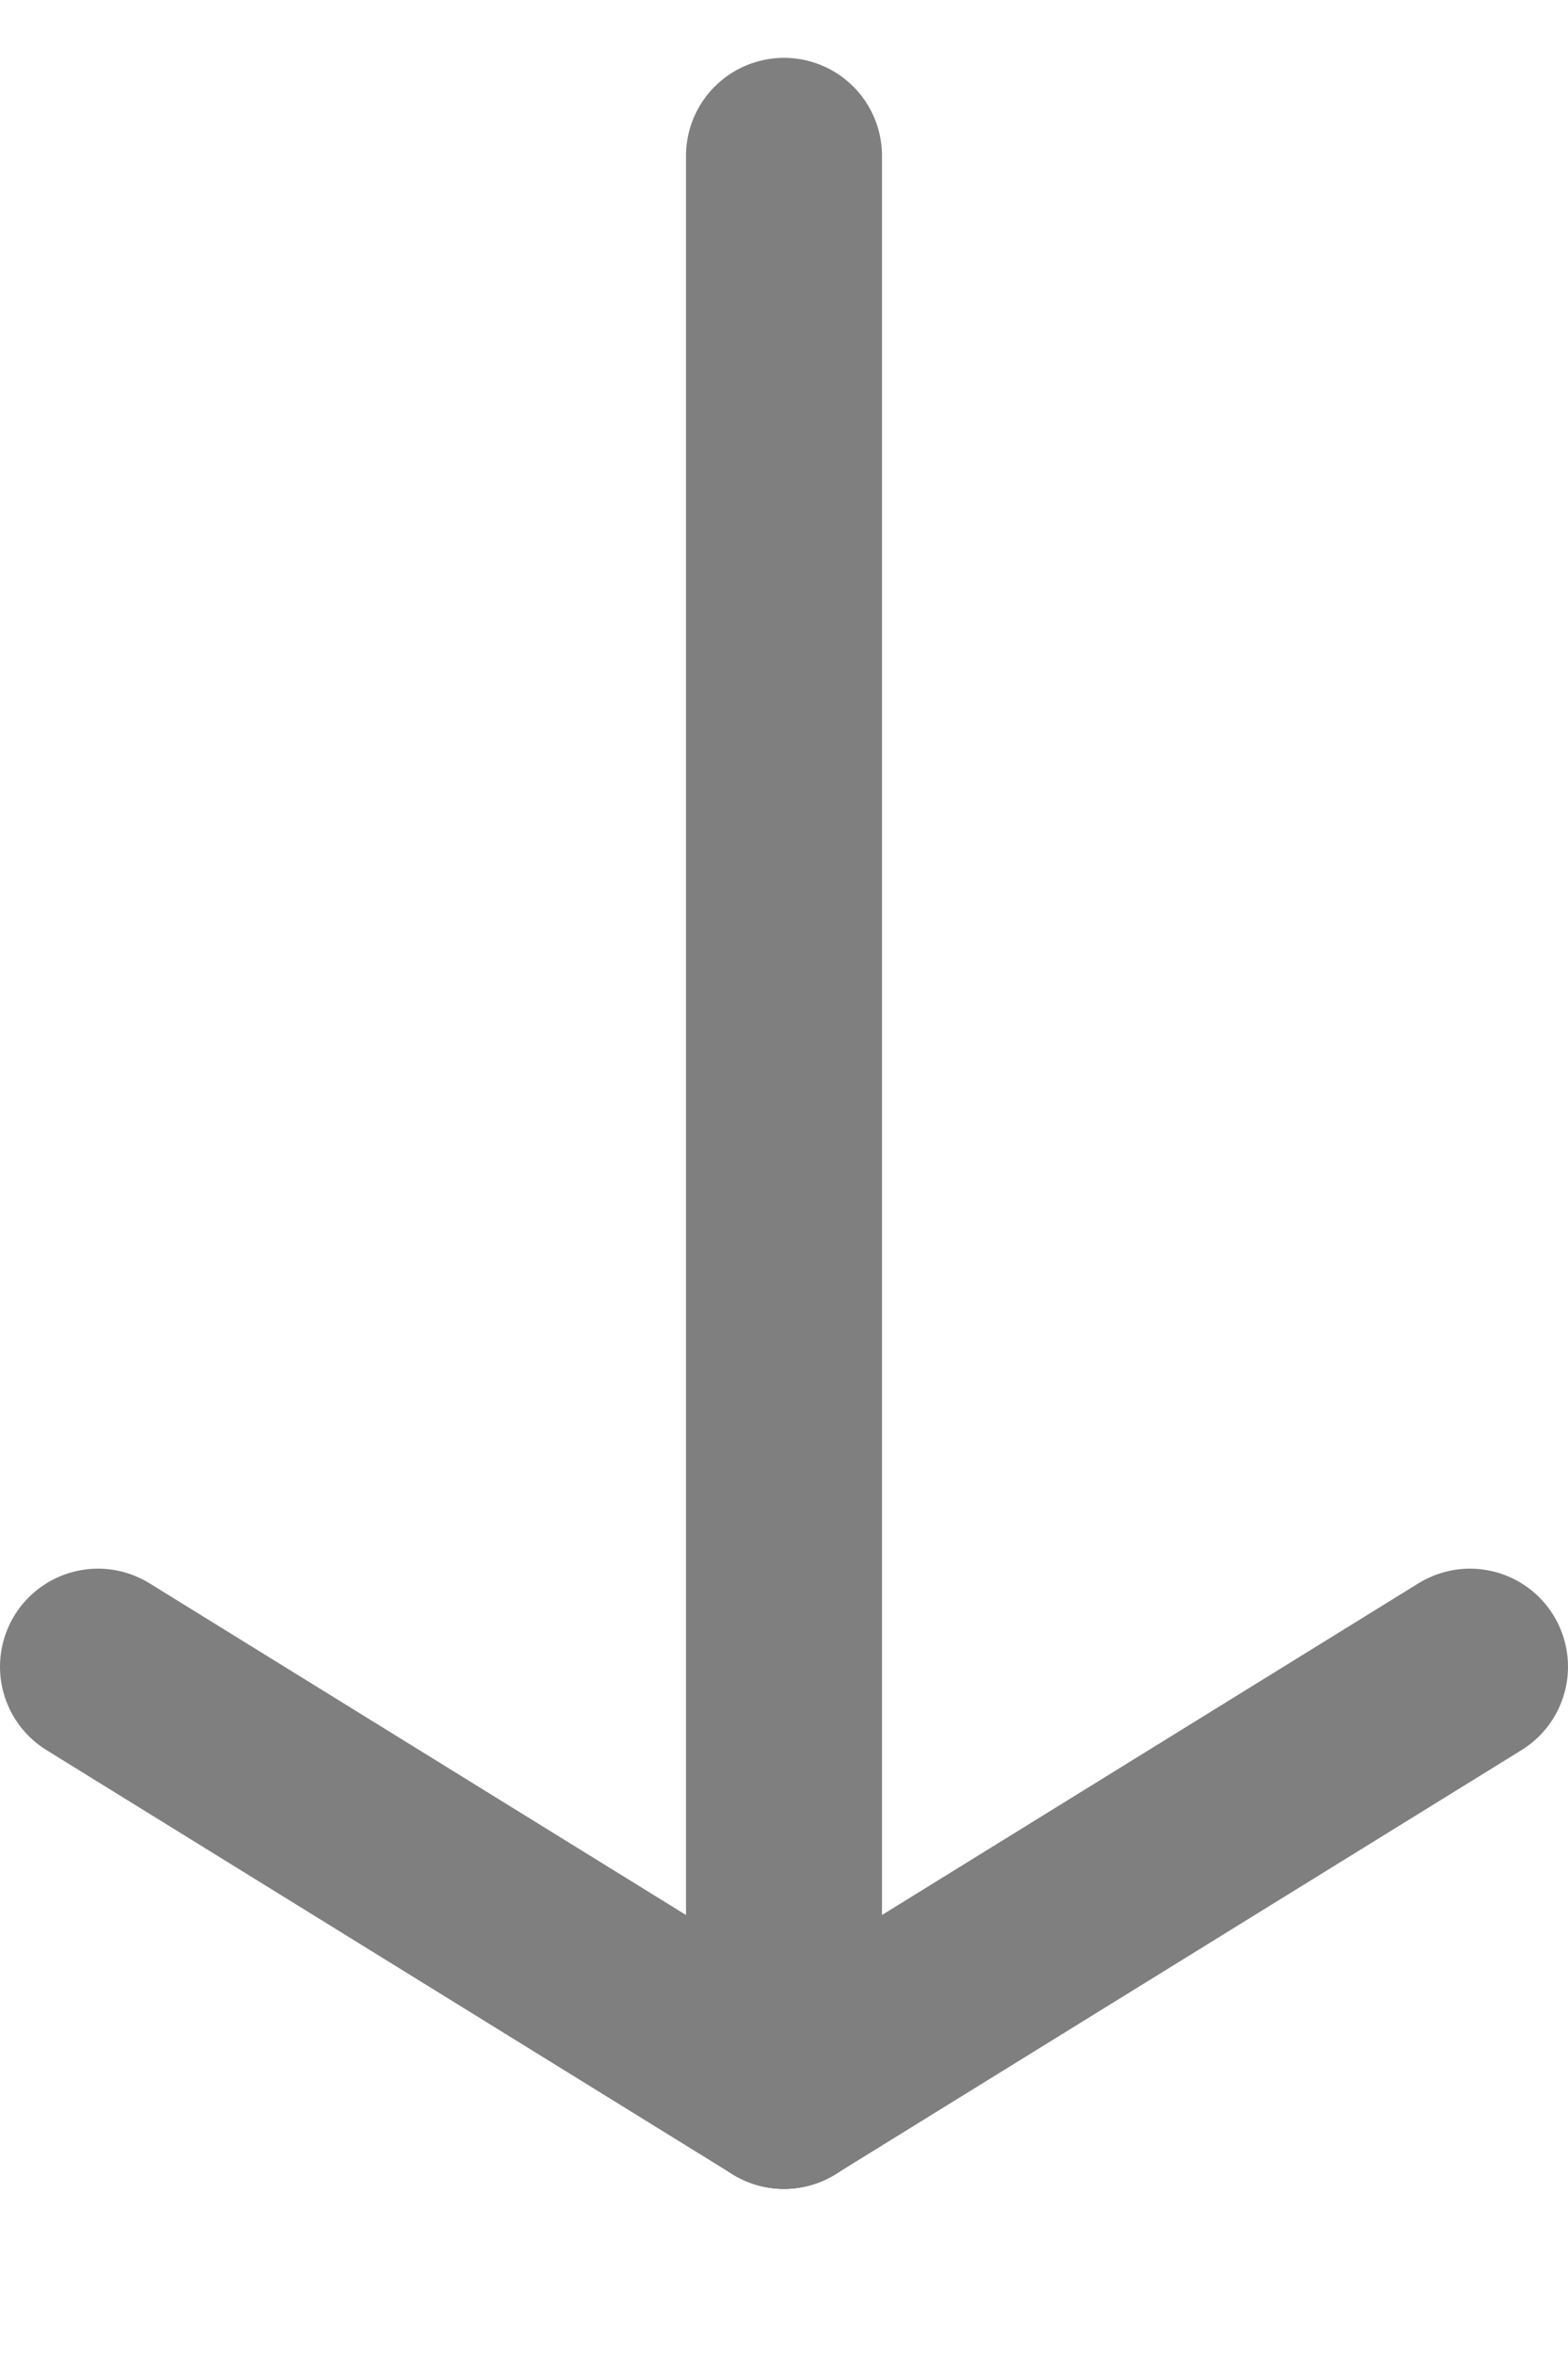
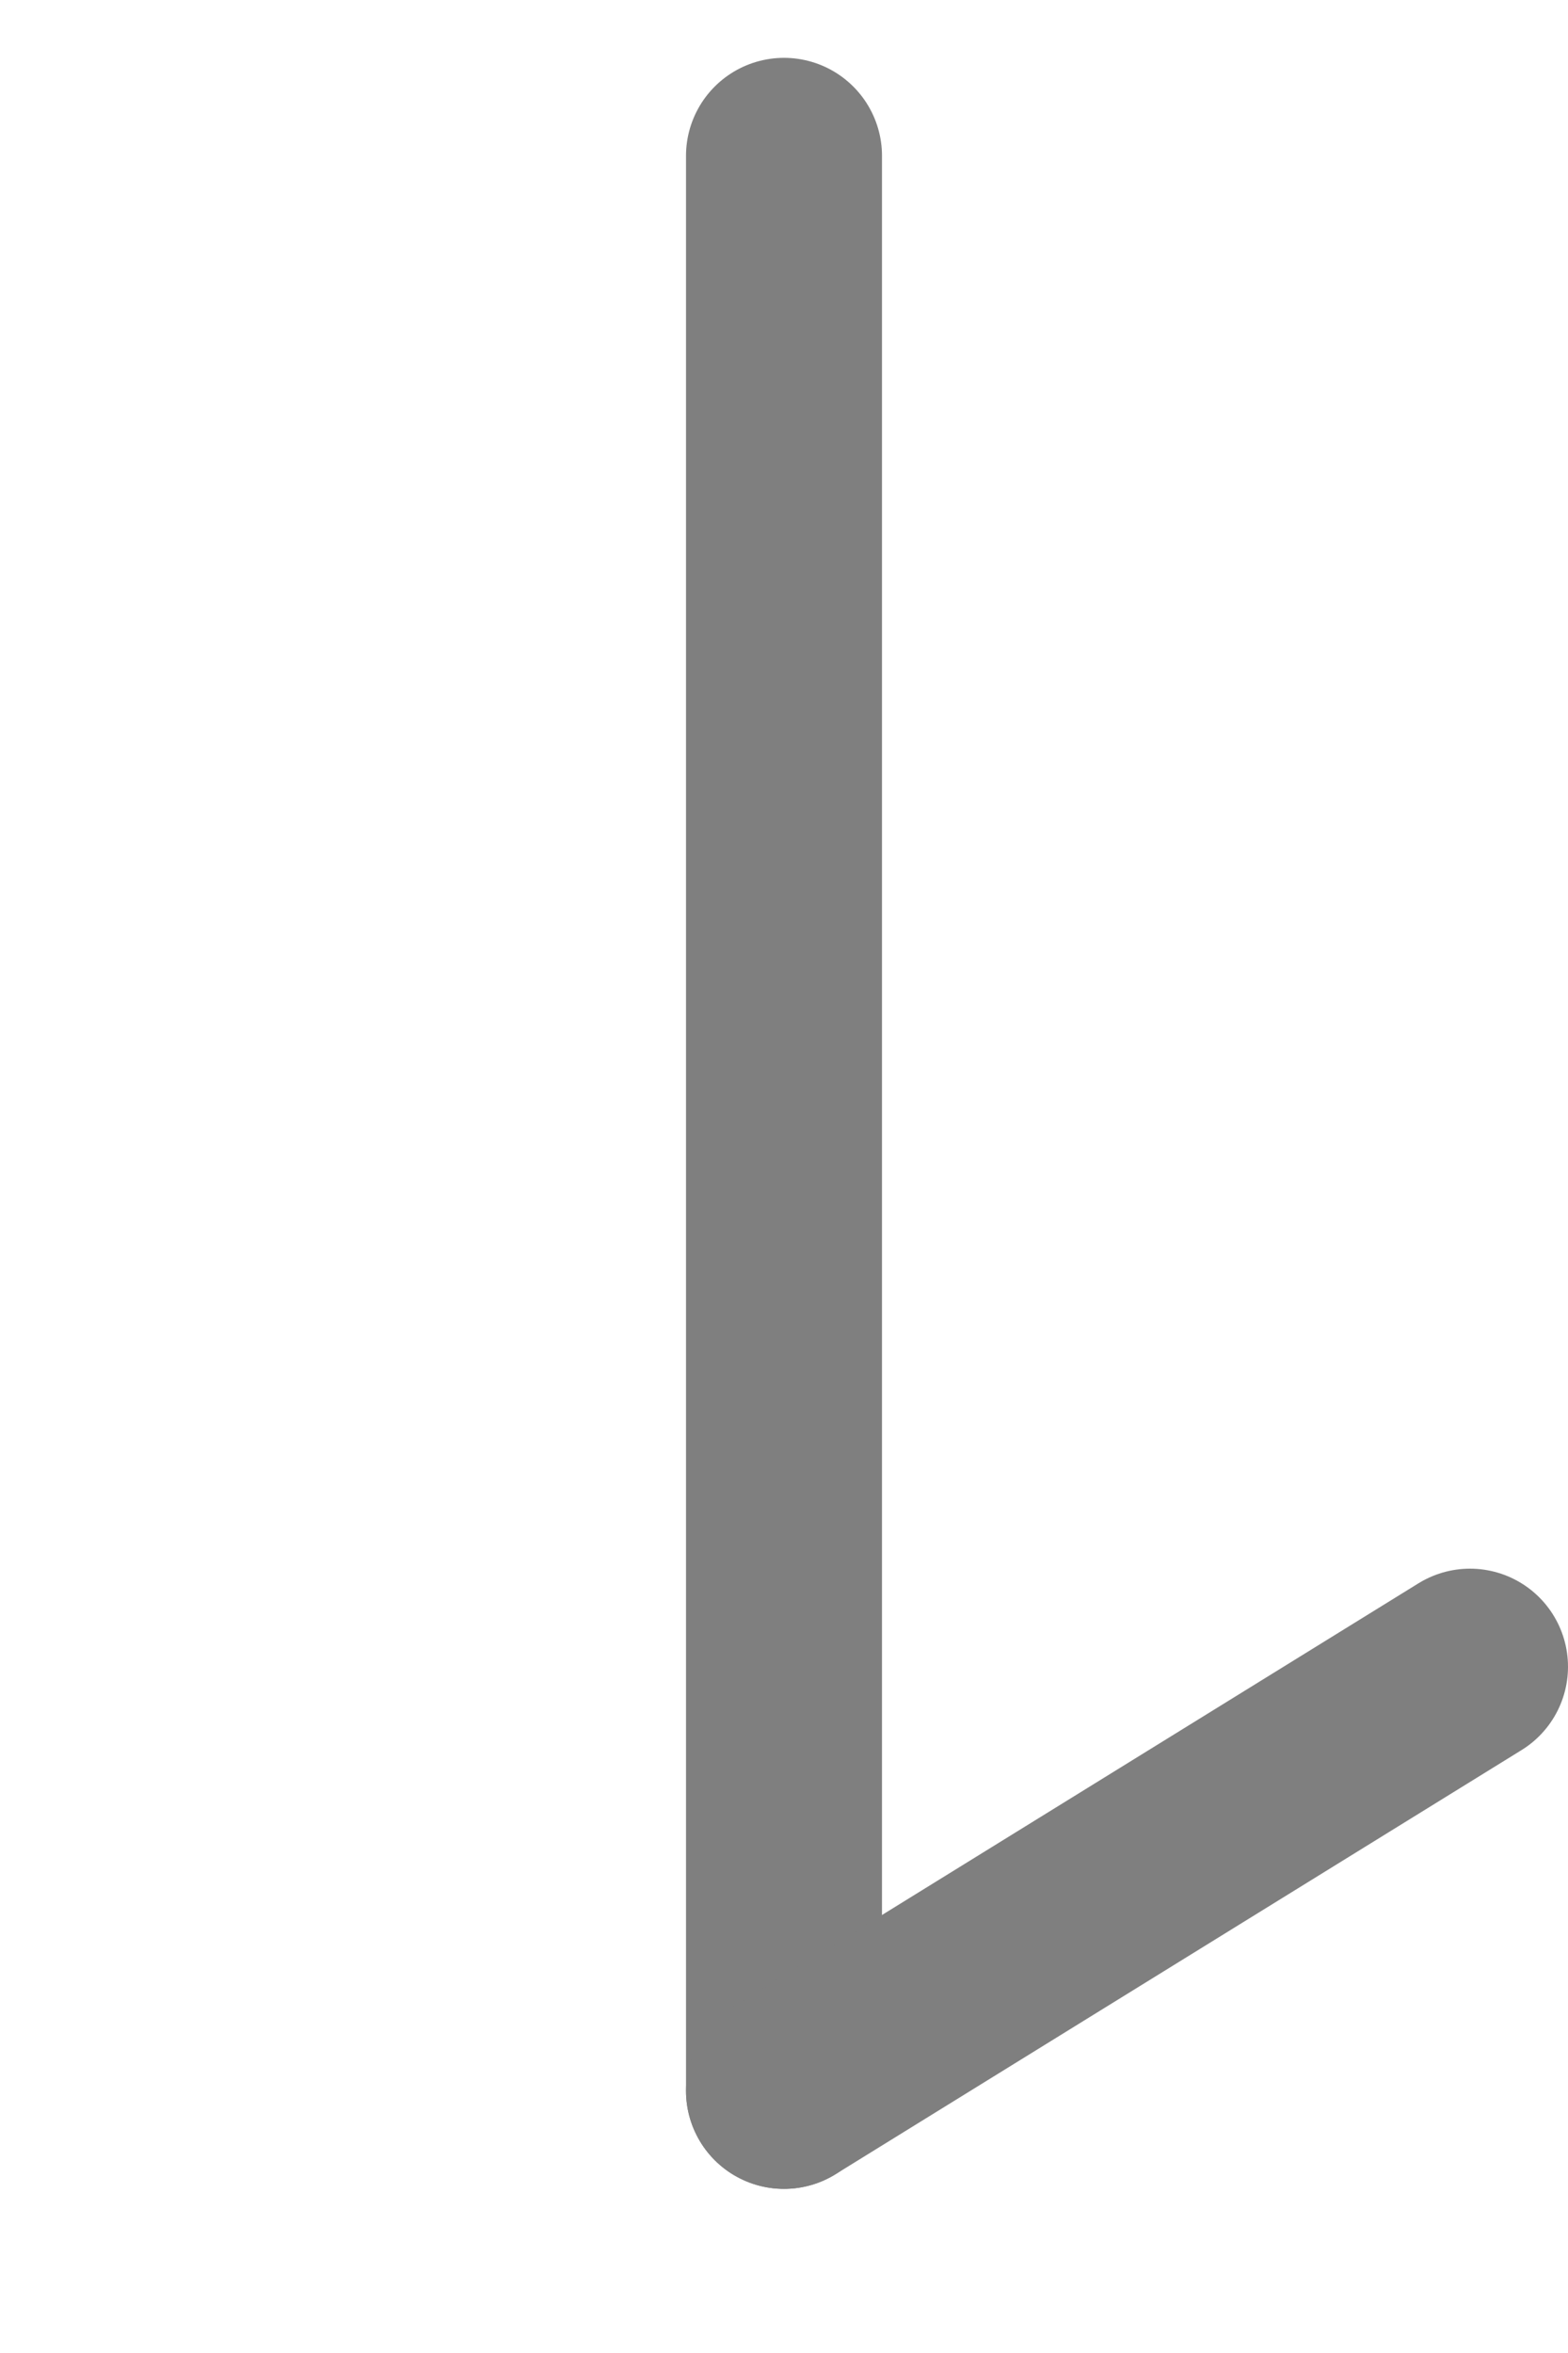
<svg xmlns="http://www.w3.org/2000/svg" width="8px" height="12px" viewBox="0 0 8 12" version="1.1">
  <title>arrow_down</title>
  <desc>Created with Sketch.</desc>
  <g id="Page-1" stroke="none" stroke-width="1" fill="none" fill-rule="evenodd">
    <g id="Home-mobile" transform="translate(-186, -635)" fill-rule="nonzero">
      <g id="creer-un-album" transform="translate(0, 59)">
        <g id="arrow_down" transform="translate(185.5, 576)">
-           <rect id="Rectangle" x="0" y="0" width="9" height="11.5" />
          <path d="M4.5,0.795 L4.5,10.663" id="Path-2" stroke="#7F7F7F" stroke-linecap="round" stroke-linejoin="round" />
          <path d="M8,8.5 L4.5,10.663" id="Path-2-Copy" stroke="#7F7F7F" stroke-linecap="round" stroke-linejoin="round" />
-           <path d="M4,8.5 L0.5,10.663" id="Path-2-Copy-2" stroke="#7F7F7F" stroke-linecap="round" stroke-linejoin="round" transform="translate(2.5, 9.295) scale(-1, 1) translate(-2.5, -9.295) " />
        </g>
      </g>
    </g>
  </g>
</svg>